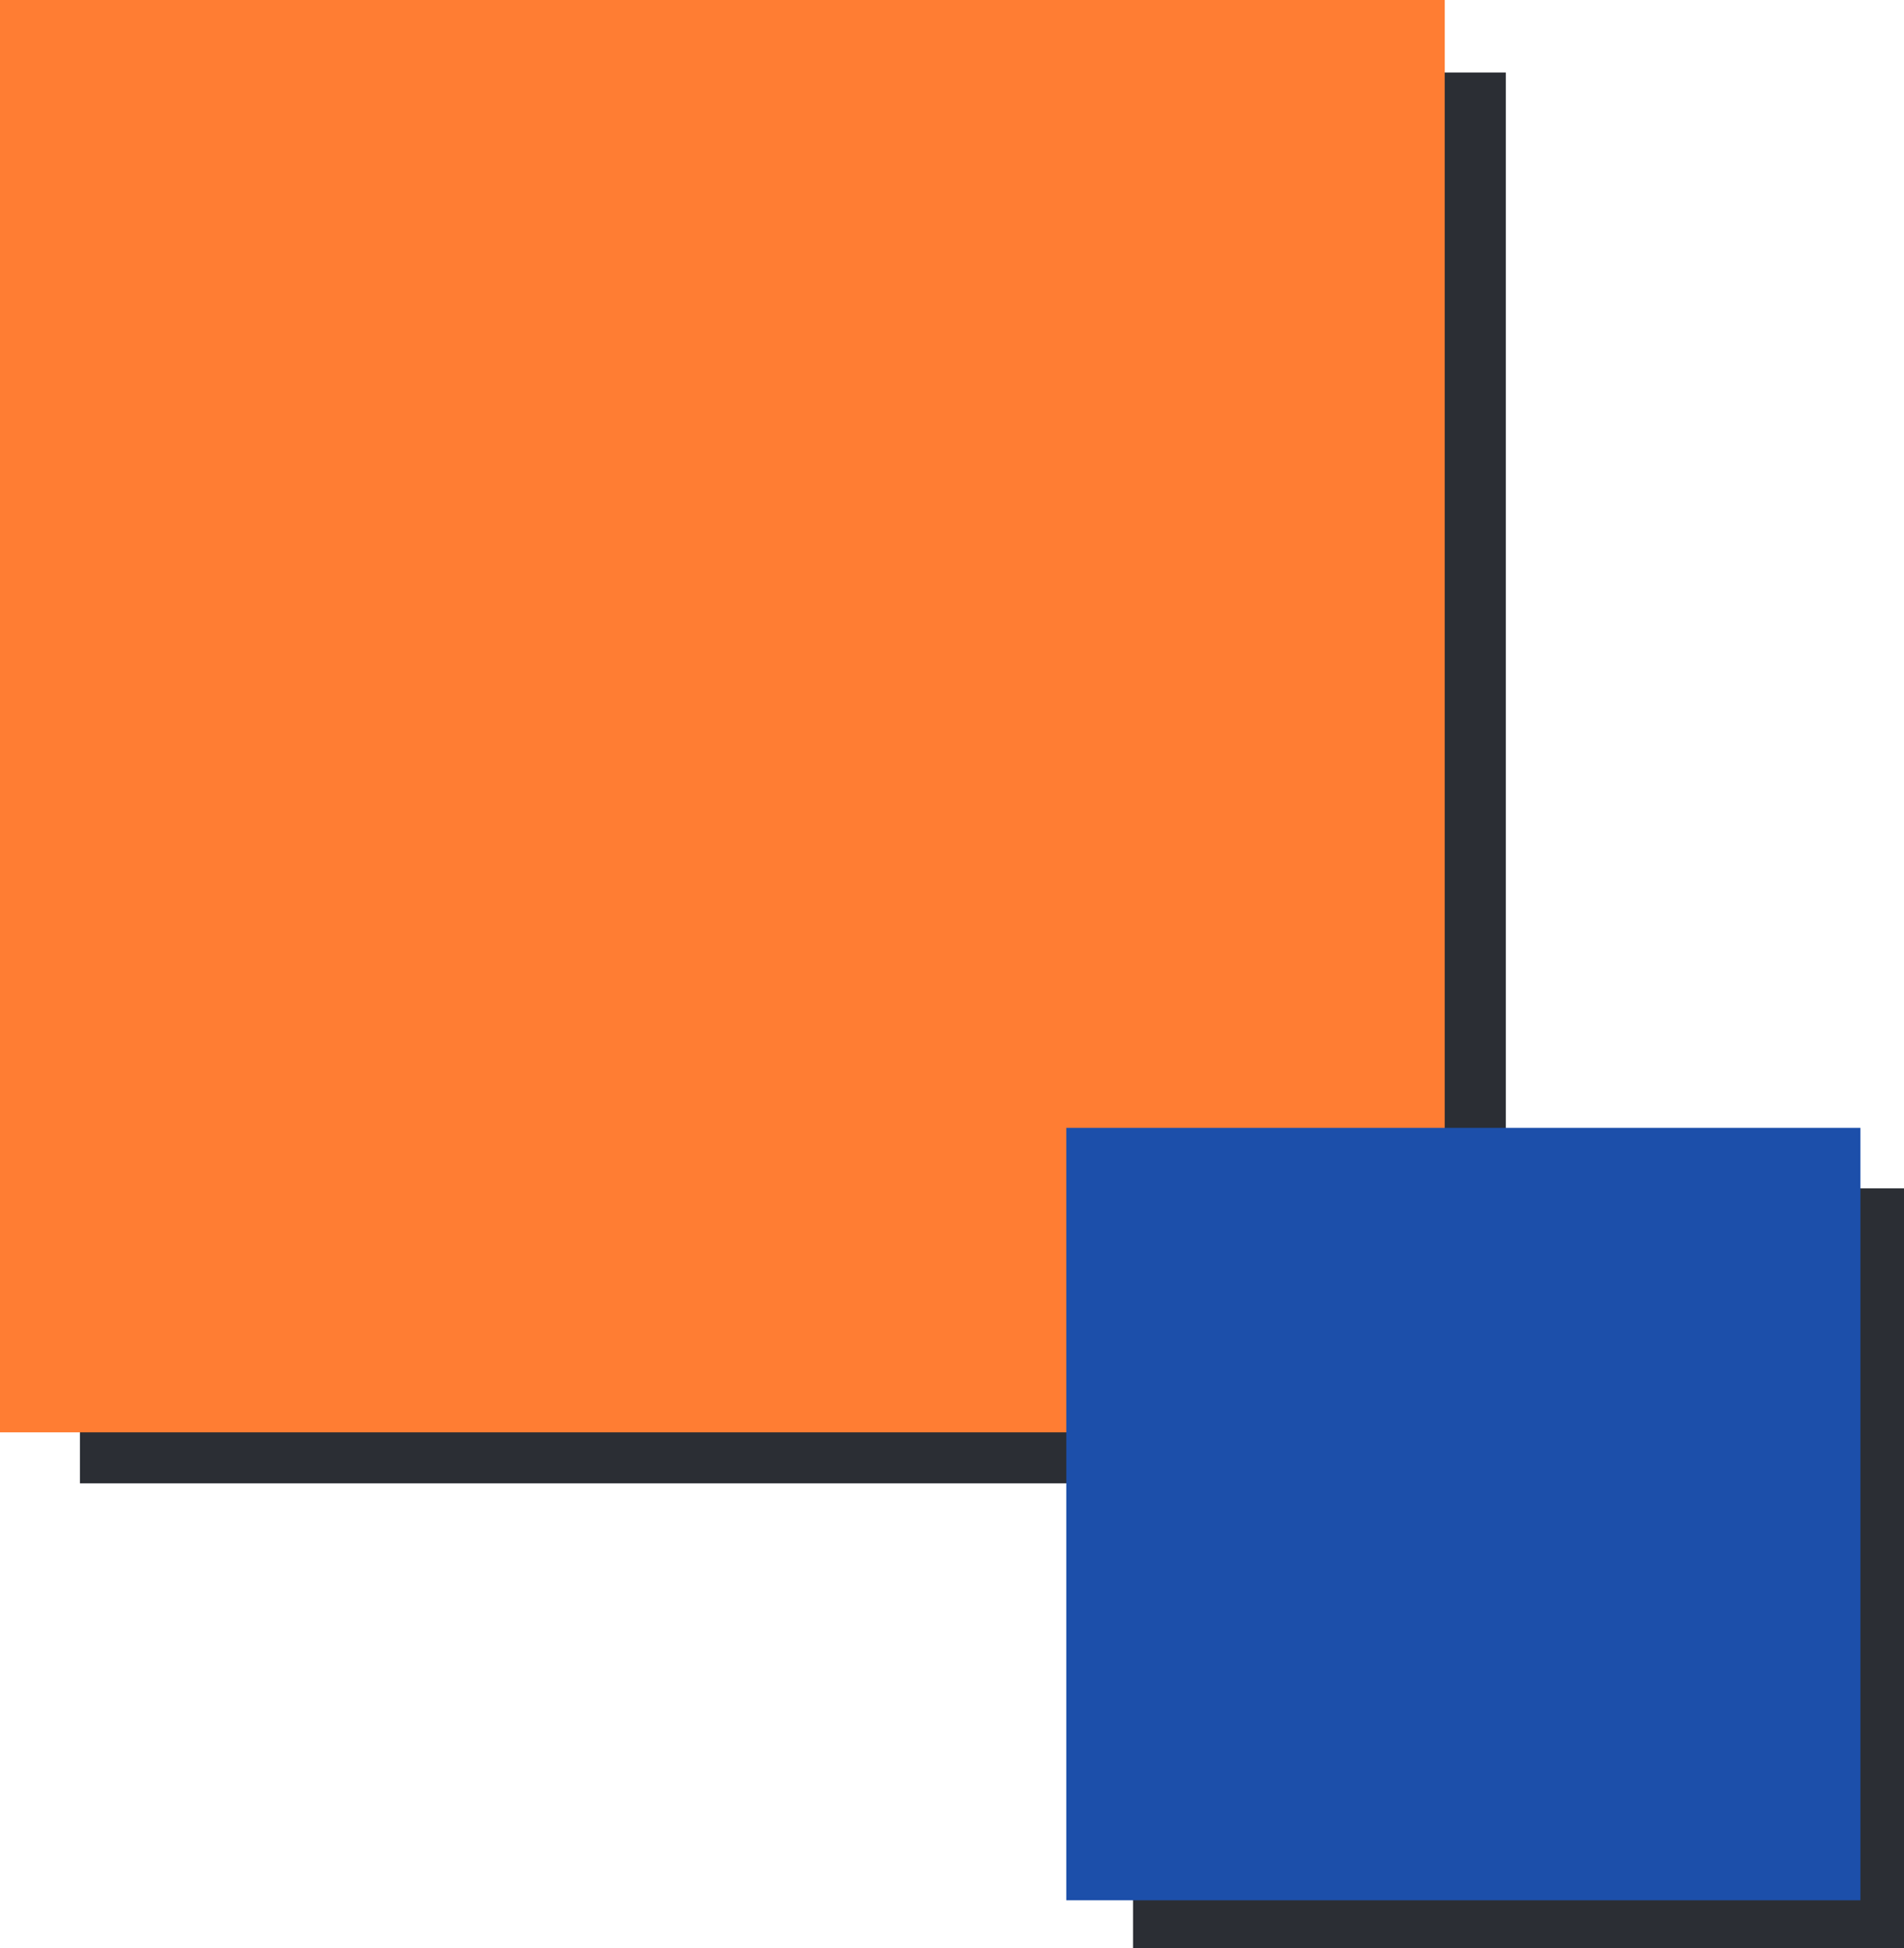
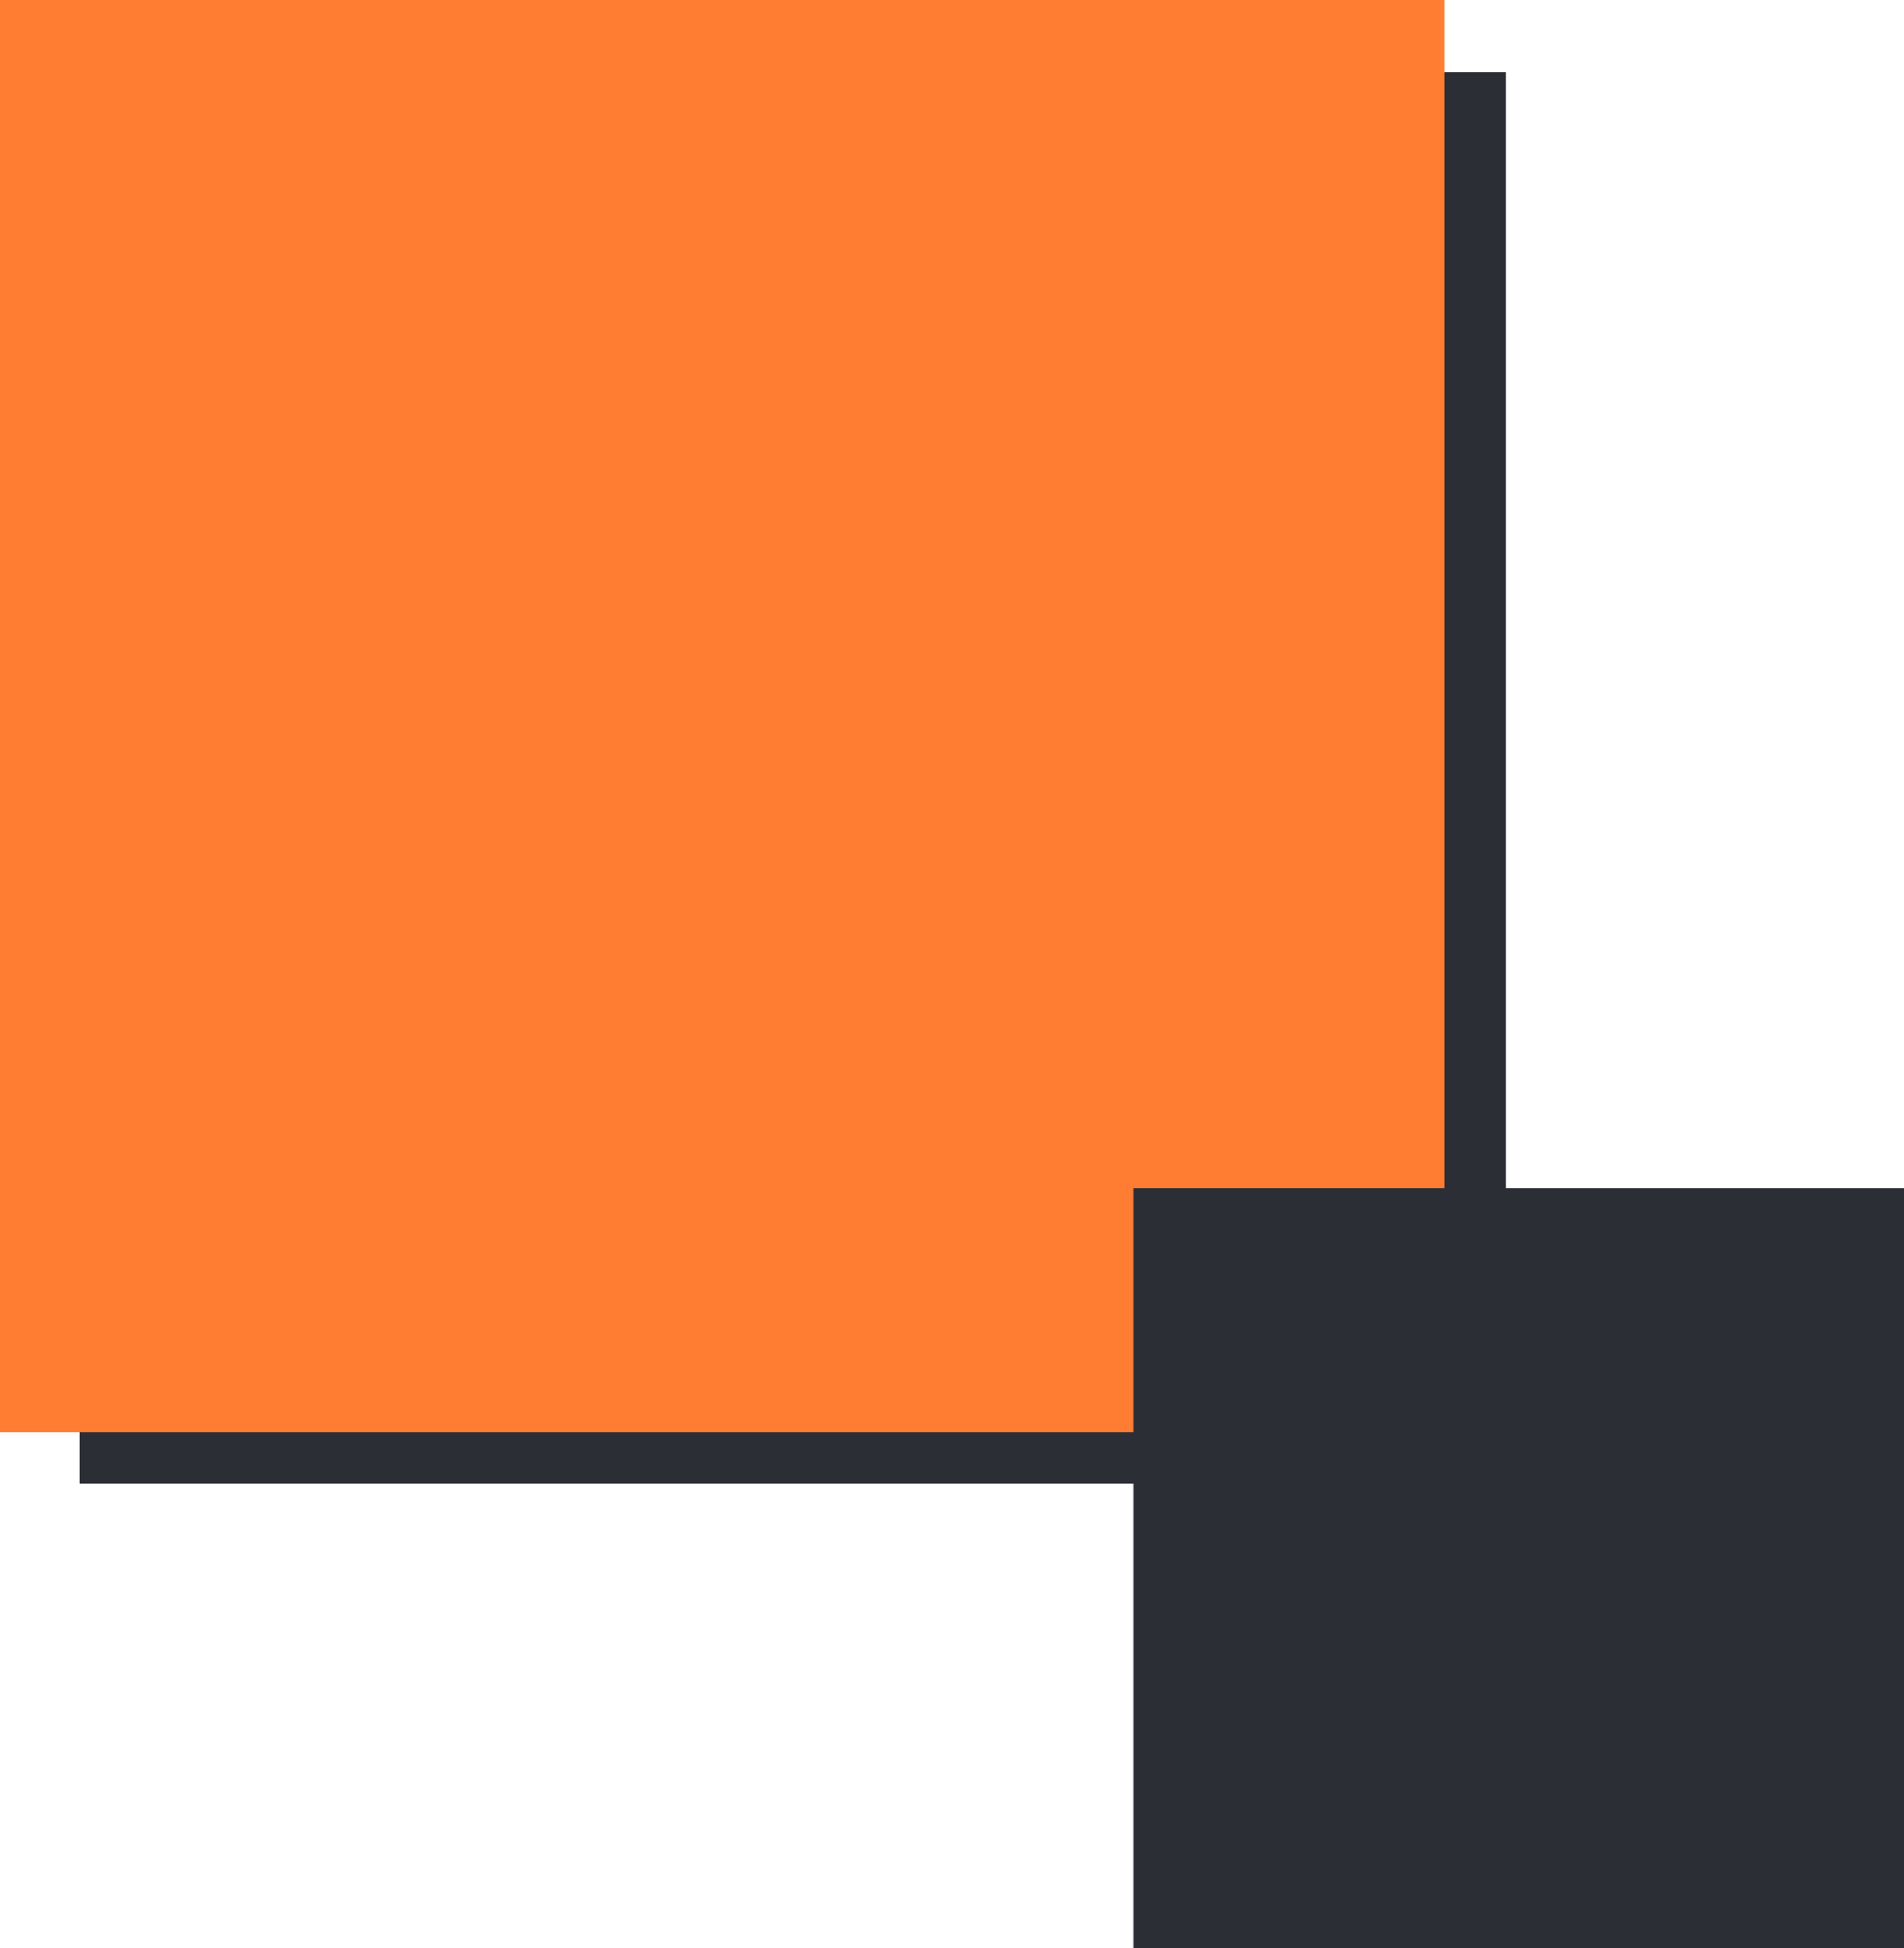
<svg xmlns="http://www.w3.org/2000/svg" width="39.106" height="40" viewBox="0 0 39.106 40">
  <g id="header" transform="translate(-35.479 -60)">
    <g id="signet" transform="translate(35.479 60)">
      <path id="Path_141" data-name="Path 141" d="M35.062-107.225H5.776v-28.967H35.062Z" transform="translate(-4.134 137.681)" fill="#2b2e34" />
      <path id="Path_142" data-name="Path 142" d="M0-112.022H29.673v-29.41H0Z" transform="translate(0 141.432)" fill="#ff7d33" />
      <path id="Path_189" data-name="Path 189" d="M81.874-39.981H97.709v-15.6H81.874Z" transform="translate(-58.603 79.981)" fill="#2b2e34" />
-       <path id="Path_190" data-name="Path 190" d="M93.362-44.1H77.052v-15.86h16.31Z" transform="translate(-55.151 83.118)" fill="#1c4faa" />
    </g>
  </g>
</svg>